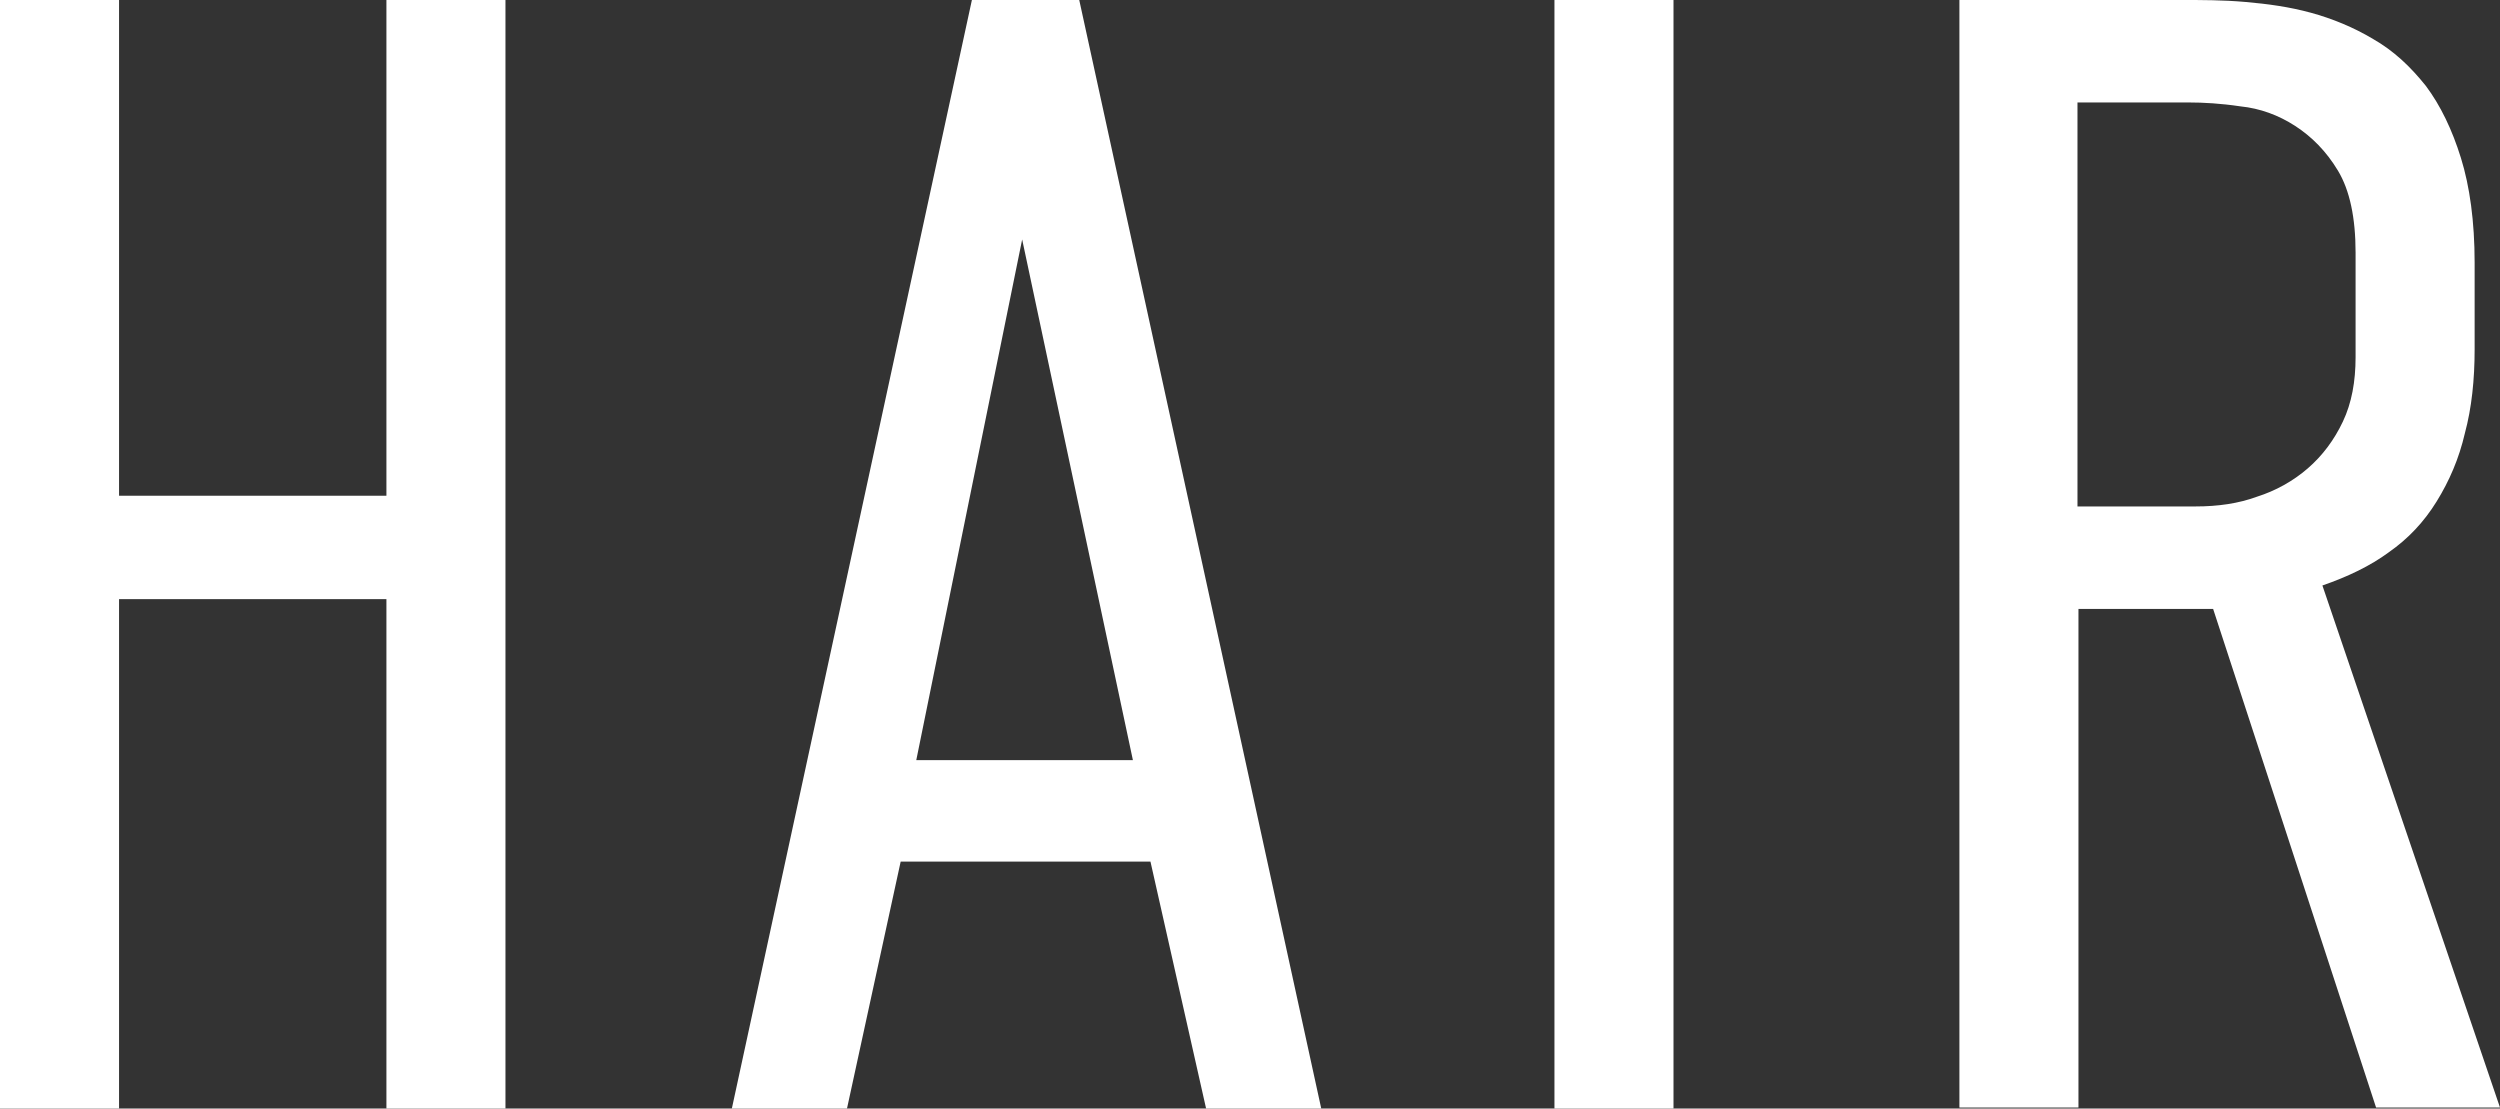
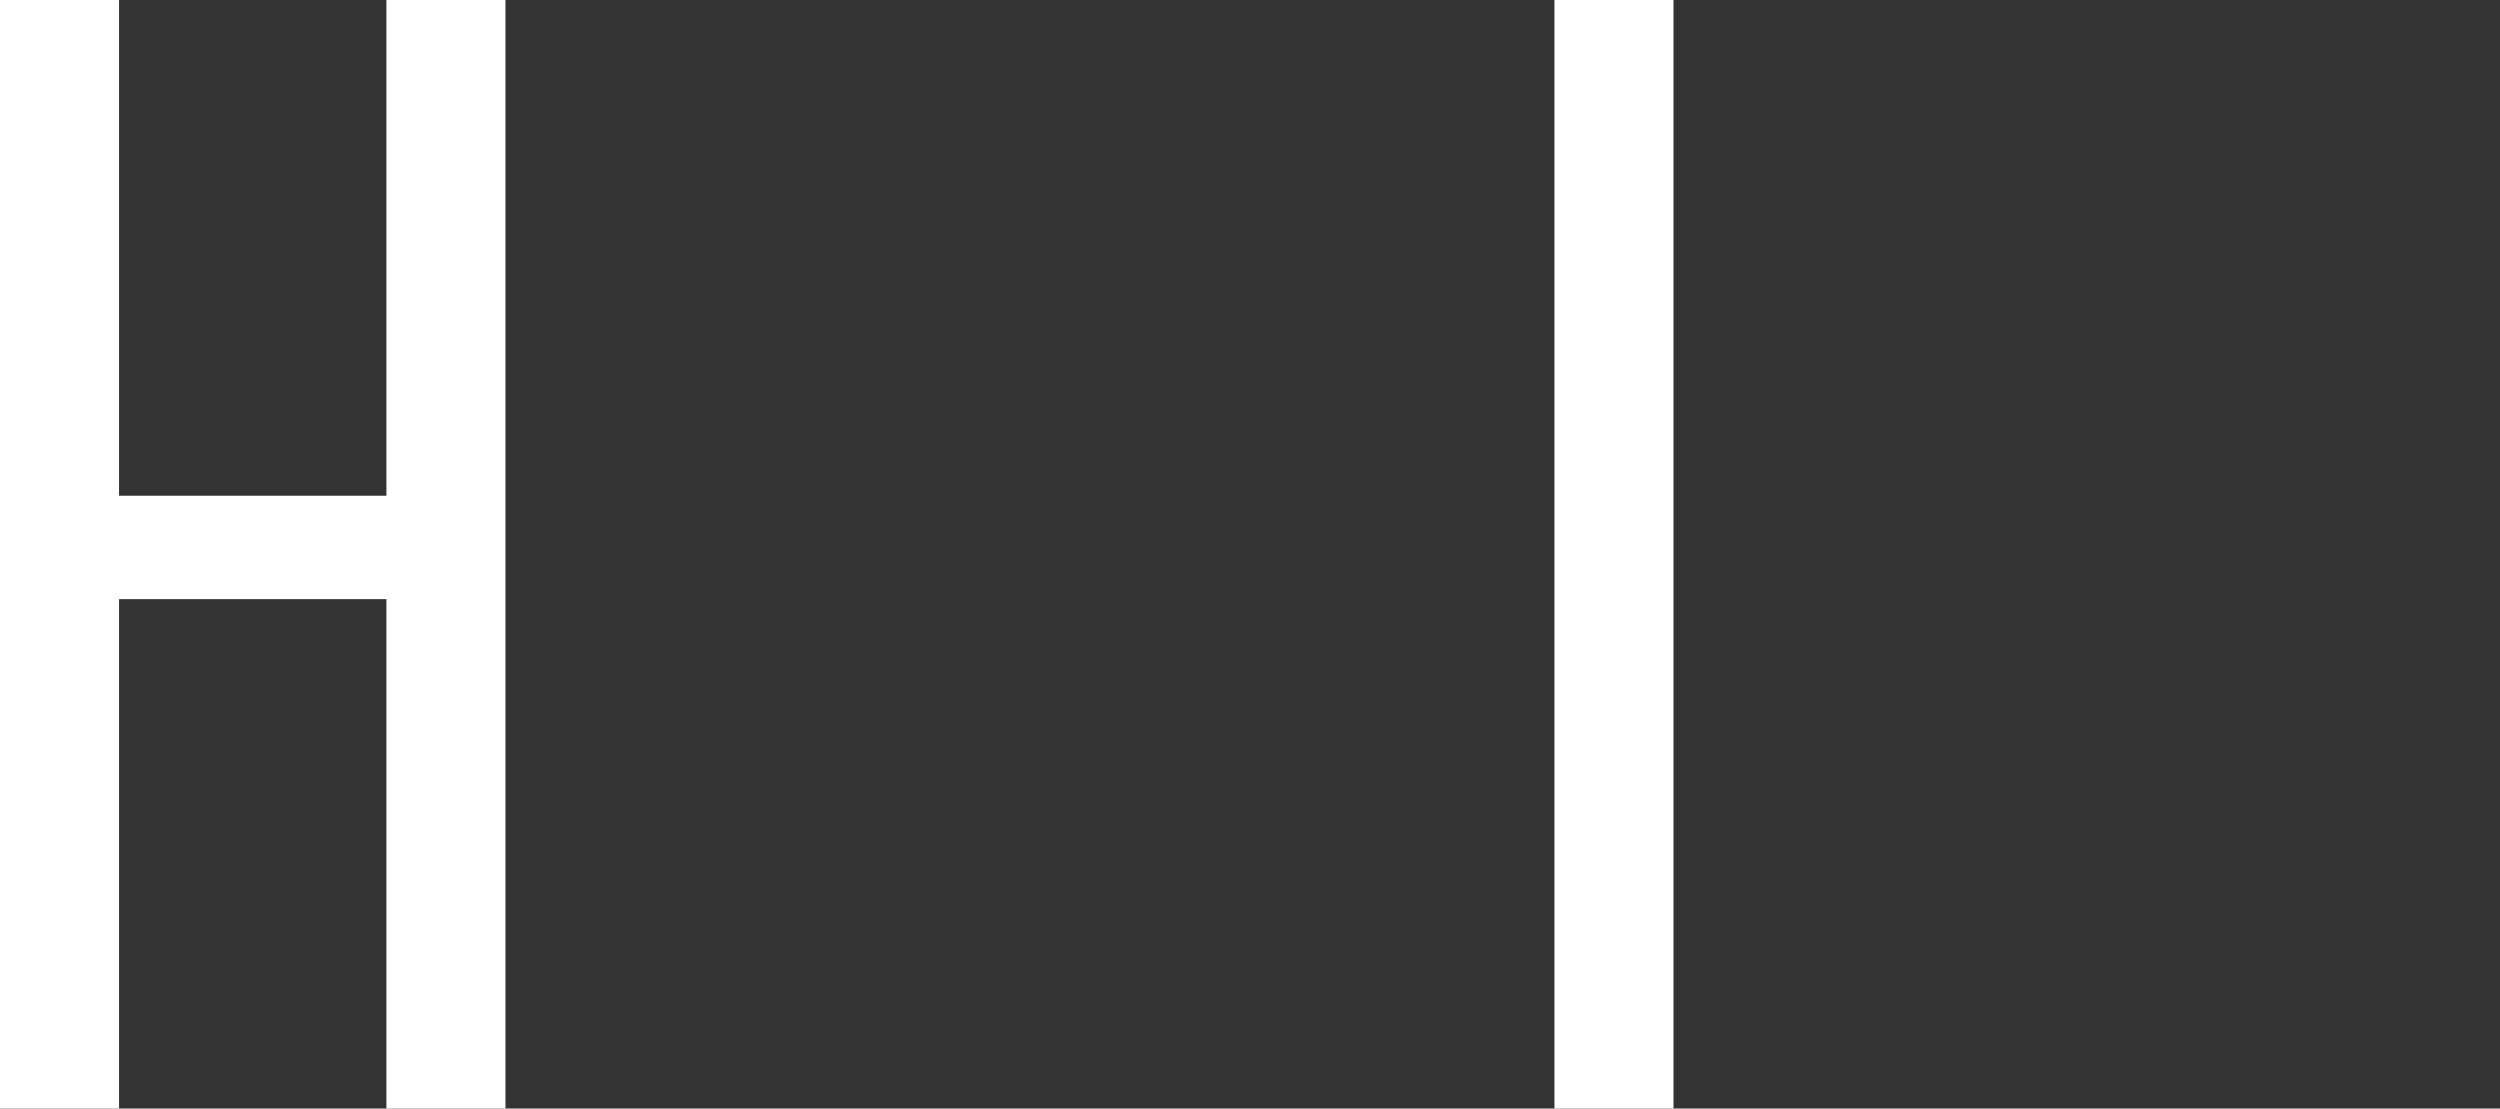
<svg xmlns="http://www.w3.org/2000/svg" id="_レイヤー_2" data-name="レイヤー 2" viewBox="0 0 25.62 11.36">
  <rect x="0" y="0" width="25.62" height="11.36" fill="#333333" stroke="none" />
  <defs>
    <style>
      .cls-1 {
        fill: #fff;
        stroke-width: 0px;
      }
    </style>
  </defs>
  <g id="_デザイン" data-name="デザイン">
    <g>
      <path class="cls-1" d="M1.22,0v5.08h2.74V0h1.22v11.36h-1.22v-5.22H1.22v5.22H0V0h1.22Z" />
-       <path class="cls-1" d="M12.36,11.36l-.57-2.53h-2.56l-.55,2.53h-1.18L9.96,0h1.1l2.48,11.36h-1.18ZM10.48,2.43l-1.09,5.36h2.22l-1.14-5.36Z" />
      <path class="cls-1" d="M17.15,0v11.36h-1.22V0h1.22Z" />
-       <path class="cls-1" d="M22.36,0c.21,0,.42,0,.65.02.23.02.45.05.67.11.22.06.44.15.64.27.21.12.38.28.54.48.15.2.27.45.36.74s.14.65.14,1.07v.89c0,.31-.03.6-.1.86-.06.26-.16.49-.29.7-.13.21-.29.38-.49.52-.19.14-.42.25-.68.34l1.82,5.35h-1.27l-1.67-5.11h-1.38v5.11h-1.22V0h2.27ZM21.3,5.19h1.2c.23,0,.44-.03.63-.1.19-.06.37-.16.52-.29.15-.13.27-.29.36-.48.09-.19.13-.41.13-.66v-1.07c0-.36-.06-.64-.18-.84-.12-.2-.27-.35-.44-.46-.17-.11-.36-.18-.56-.2-.2-.03-.38-.04-.53-.04h-1.14v4.14Z" />
    </g>
  </g>
</svg>